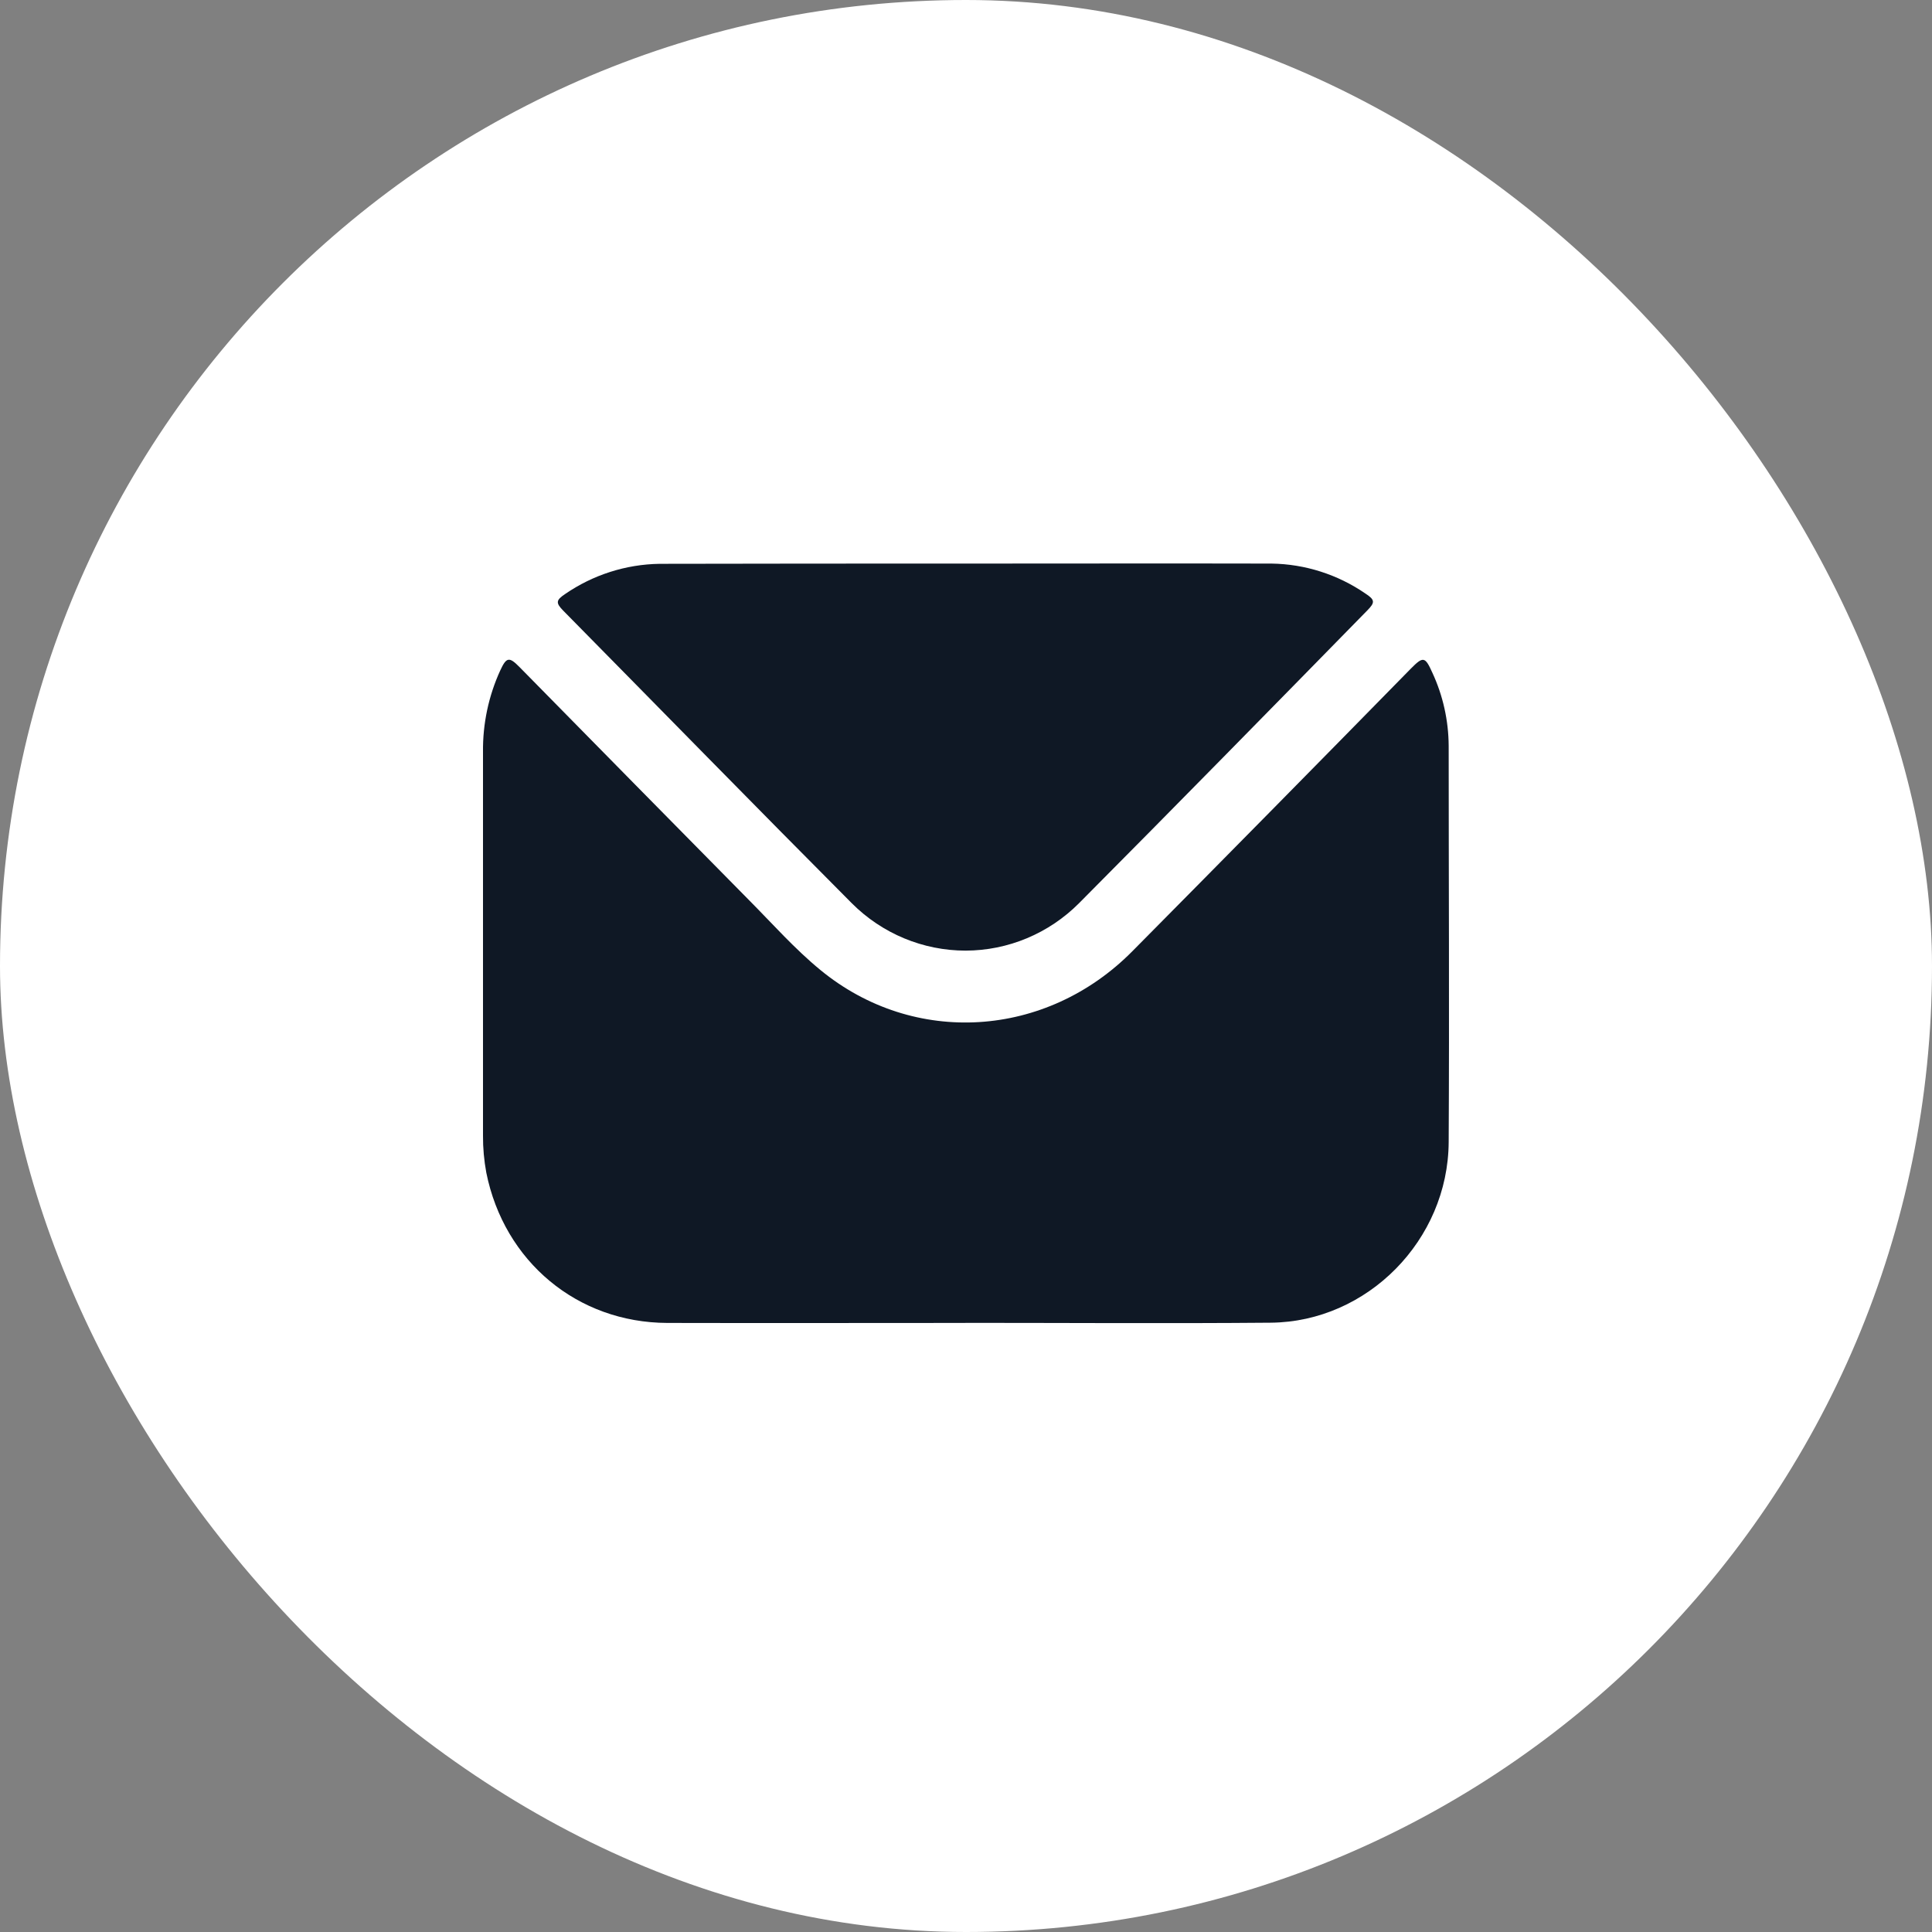
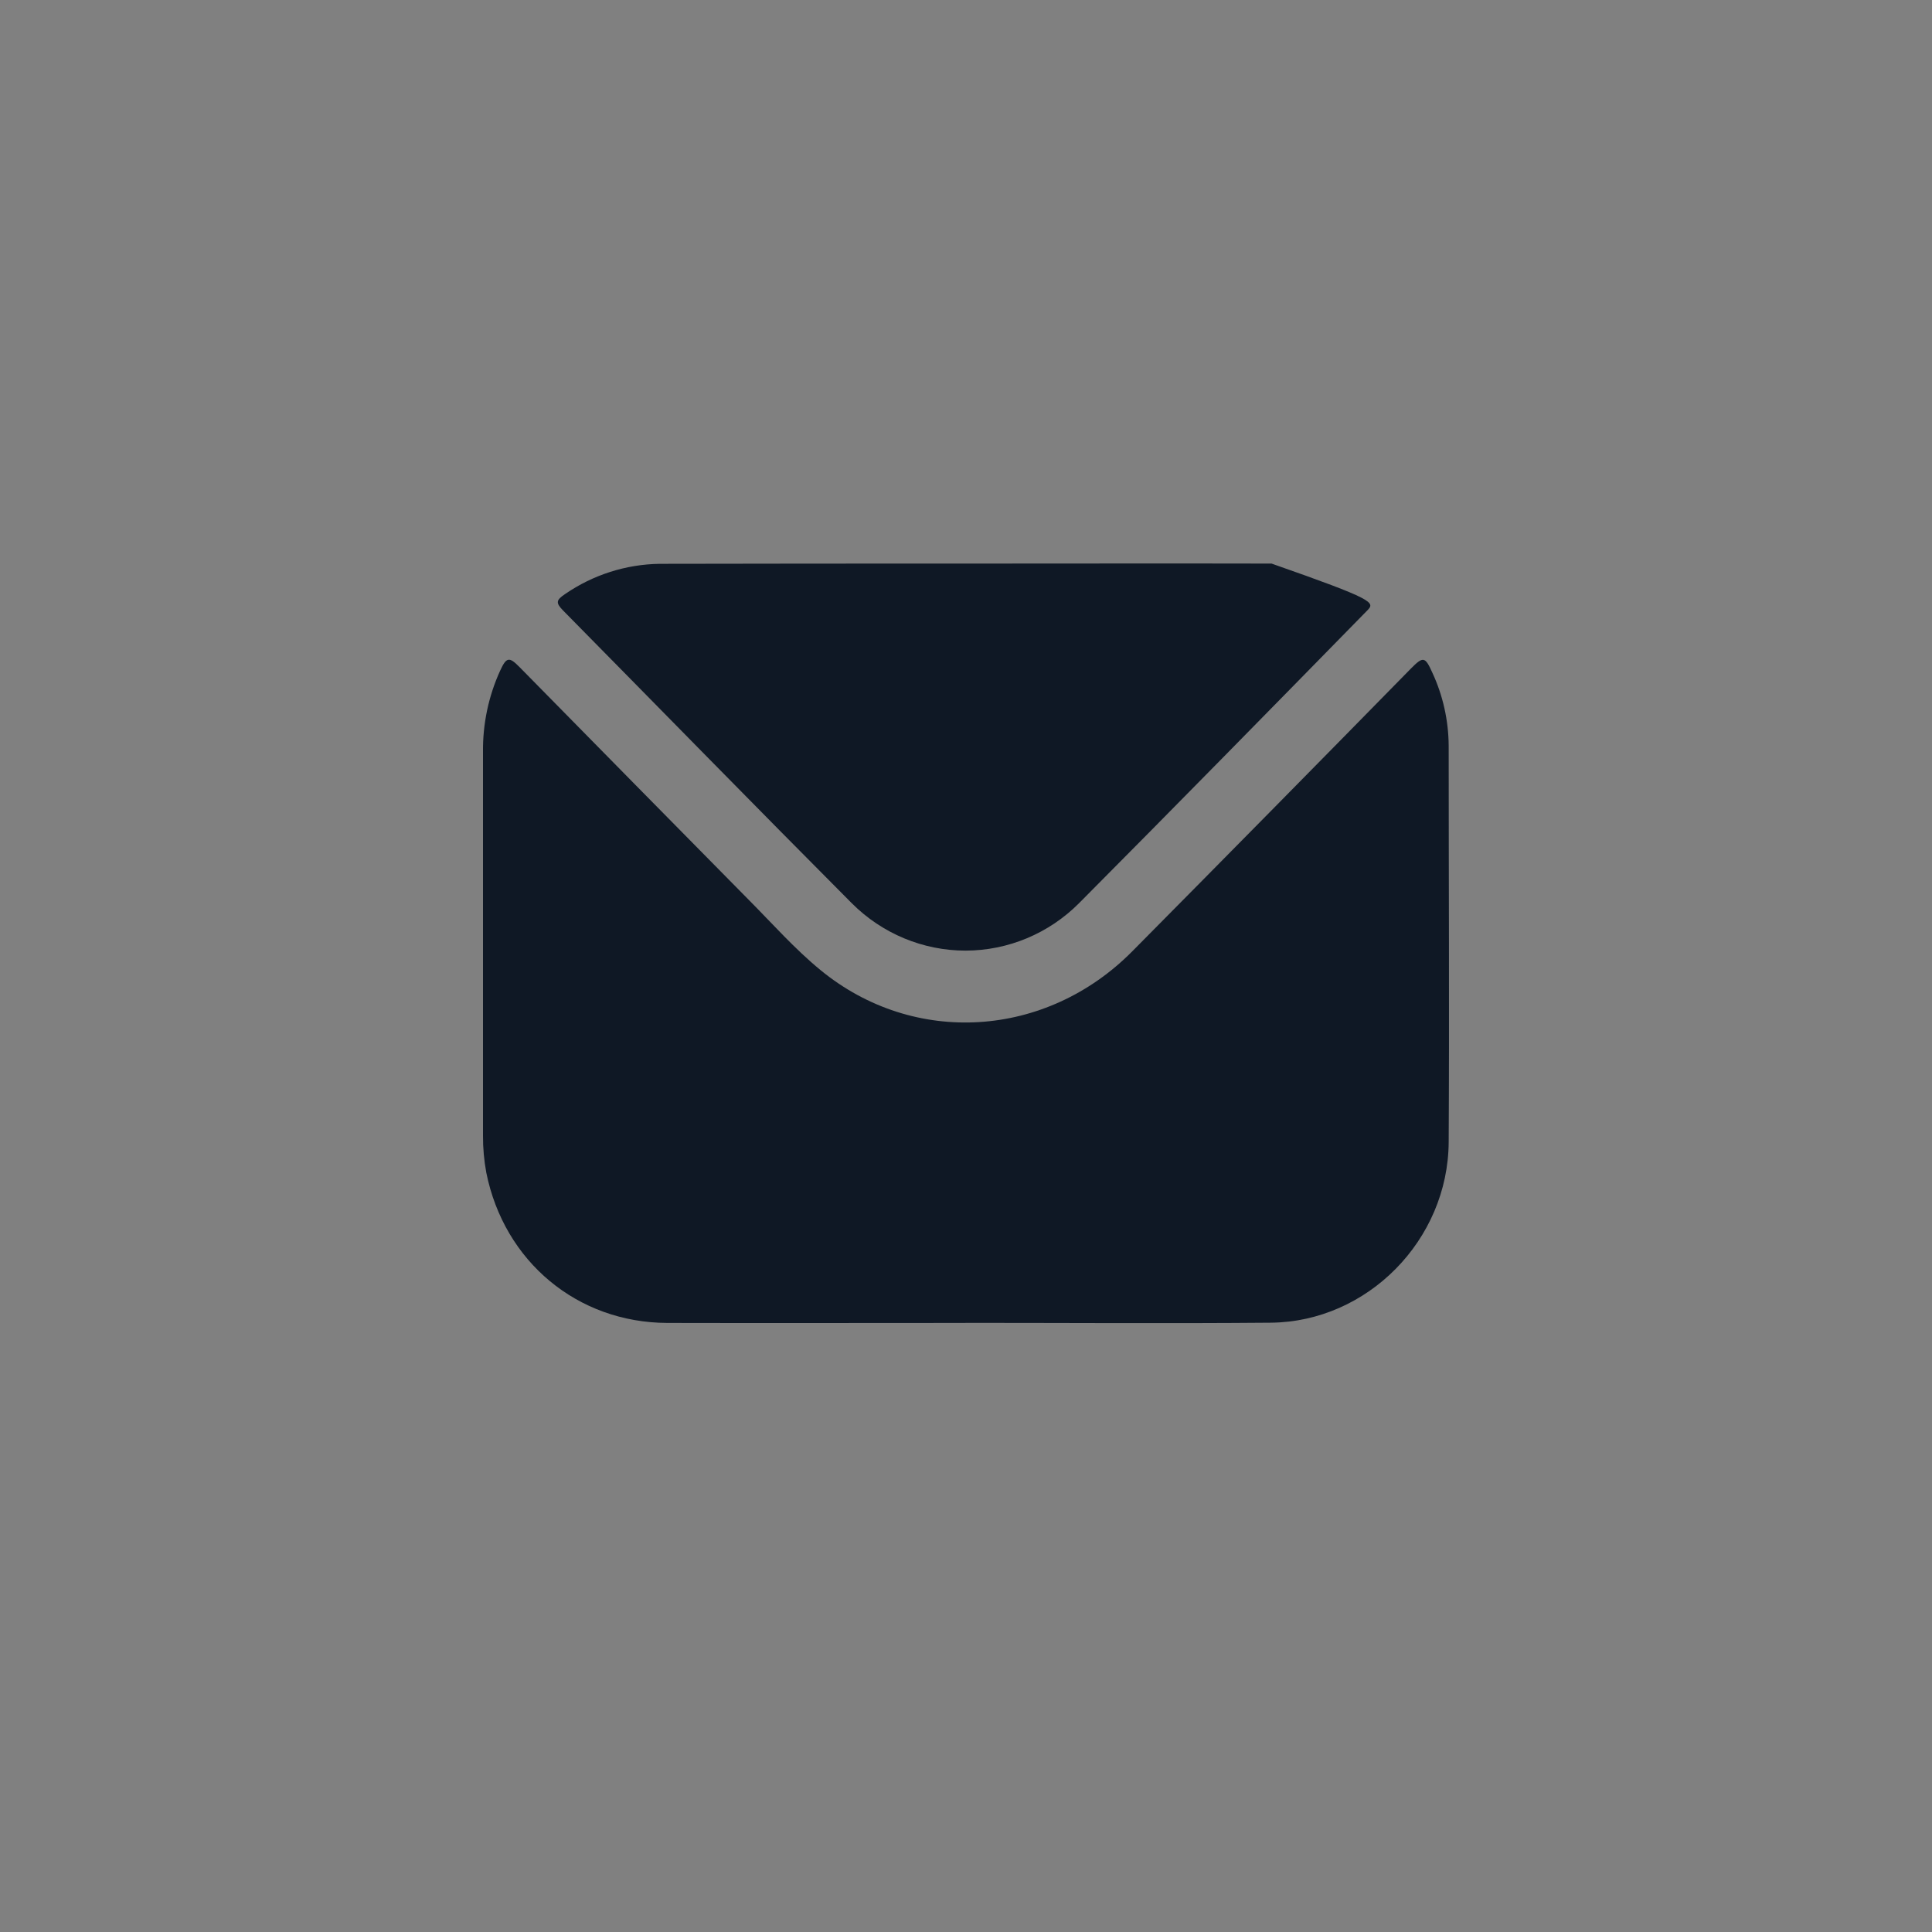
<svg xmlns="http://www.w3.org/2000/svg" width="24" height="24" viewBox="0 0 24 24" fill="none">
  <rect x="0" y="0" width="24" height="24" fill="#808080" stroke="none" />
-   <rect width="24" height="24" rx="12" fill="white" />
  <path d="M11.992 16.434C10.757 16.434 9.523 16.437 8.289 16.434C7.173 16.43 6.263 15.673 6.041 14.567C6.013 14.415 5.999 14.261 6 14.107C6 12.519 6 10.93 6 9.342C5.996 8.992 6.069 8.646 6.214 8.329C6.291 8.162 6.325 8.156 6.453 8.286C7.401 9.251 8.351 10.215 9.302 11.179C9.596 11.475 9.873 11.789 10.193 12.051C11.354 13.004 12.998 12.898 14.068 11.815C15.224 10.648 16.377 9.478 17.526 8.306C17.679 8.151 17.703 8.155 17.793 8.356C17.925 8.64 17.994 8.95 17.996 9.264C17.996 10.905 18.005 12.546 17.996 14.188C17.989 15.405 16.986 16.42 15.787 16.431C14.523 16.442 13.258 16.433 11.993 16.433L11.992 16.434Z" fill="#0F1825" />
-   <path d="M11.989 7.001C13.257 7.001 14.526 6.998 15.796 7.001C16.211 7.007 16.616 7.136 16.96 7.372C17.081 7.451 17.084 7.483 16.984 7.584C15.791 8.802 14.603 10.014 13.405 11.219C13.03 11.596 12.523 11.808 11.995 11.809C11.467 11.809 10.959 11.598 10.583 11.222C9.381 10.015 8.191 8.797 6.995 7.584C6.902 7.489 6.907 7.455 7.019 7.38C7.366 7.141 7.775 7.01 8.195 7.004C9.459 7.001 10.724 7.001 11.989 7.001Z" fill="#0F1825" />
+   <path d="M11.989 7.001C13.257 7.001 14.526 6.998 15.796 7.001C17.081 7.451 17.084 7.483 16.984 7.584C15.791 8.802 14.603 10.014 13.405 11.219C13.03 11.596 12.523 11.808 11.995 11.809C11.467 11.809 10.959 11.598 10.583 11.222C9.381 10.015 8.191 8.797 6.995 7.584C6.902 7.489 6.907 7.455 7.019 7.38C7.366 7.141 7.775 7.01 8.195 7.004C9.459 7.001 10.724 7.001 11.989 7.001Z" fill="#0F1825" />
</svg>